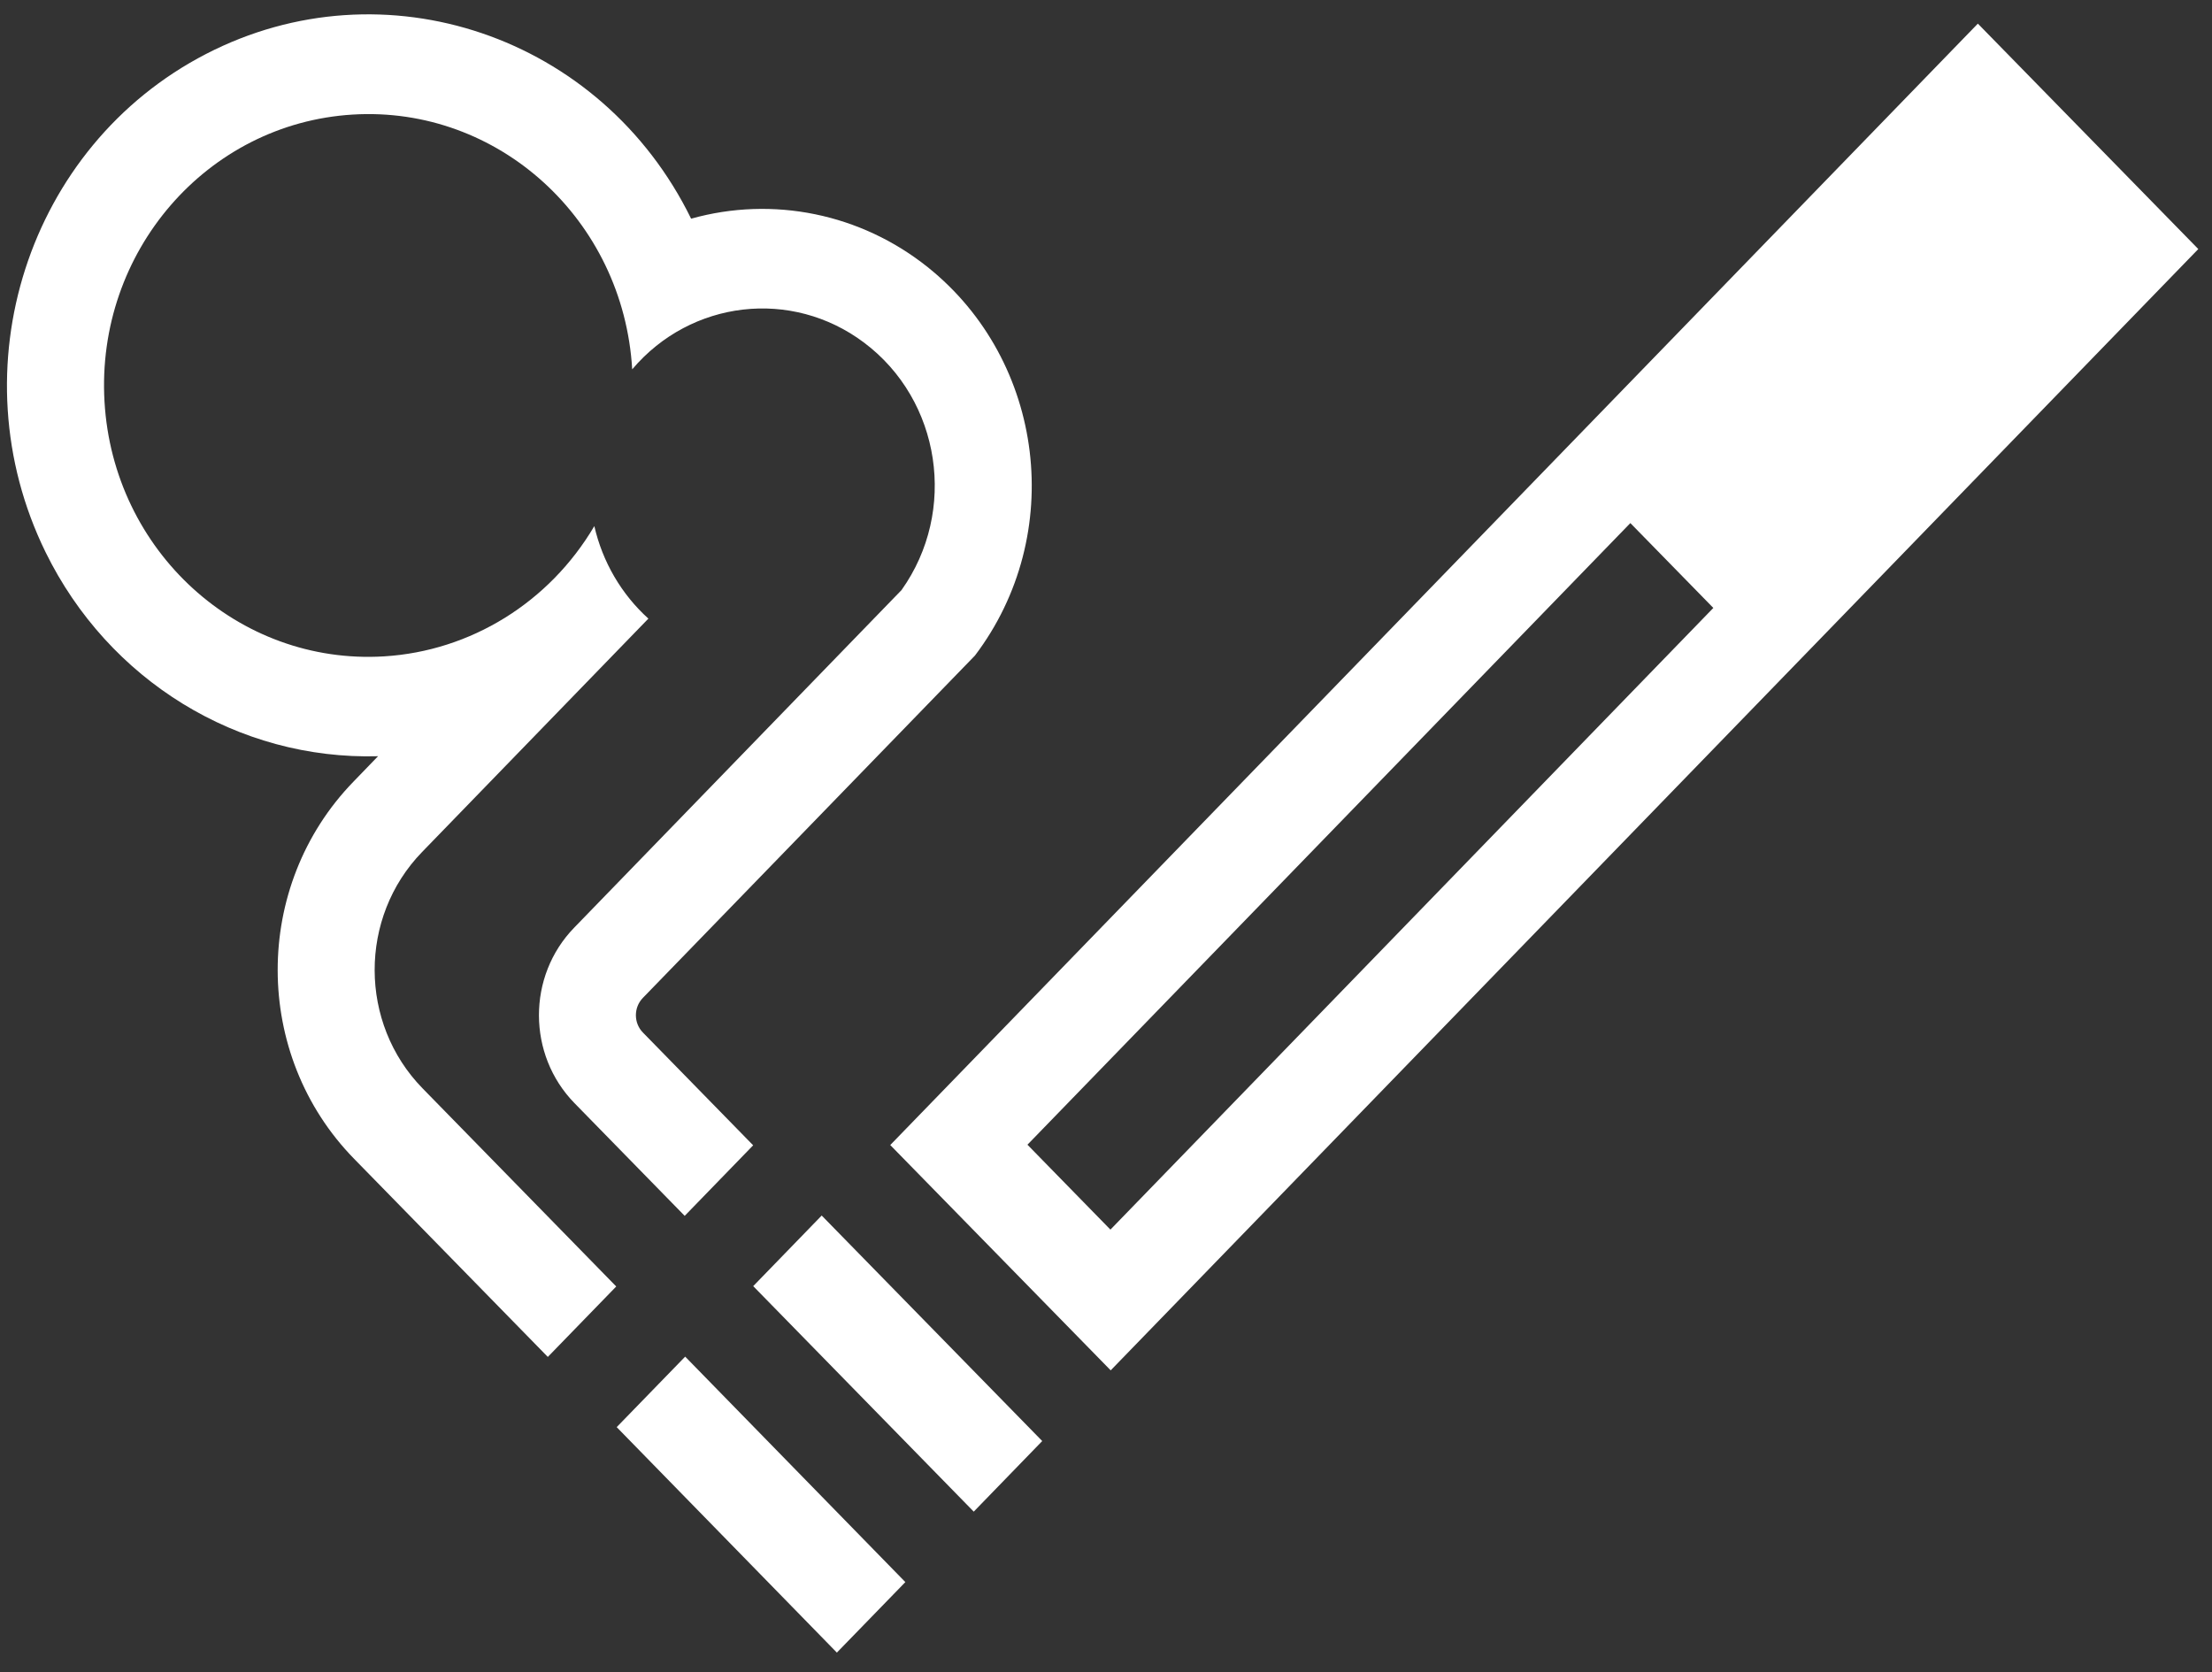
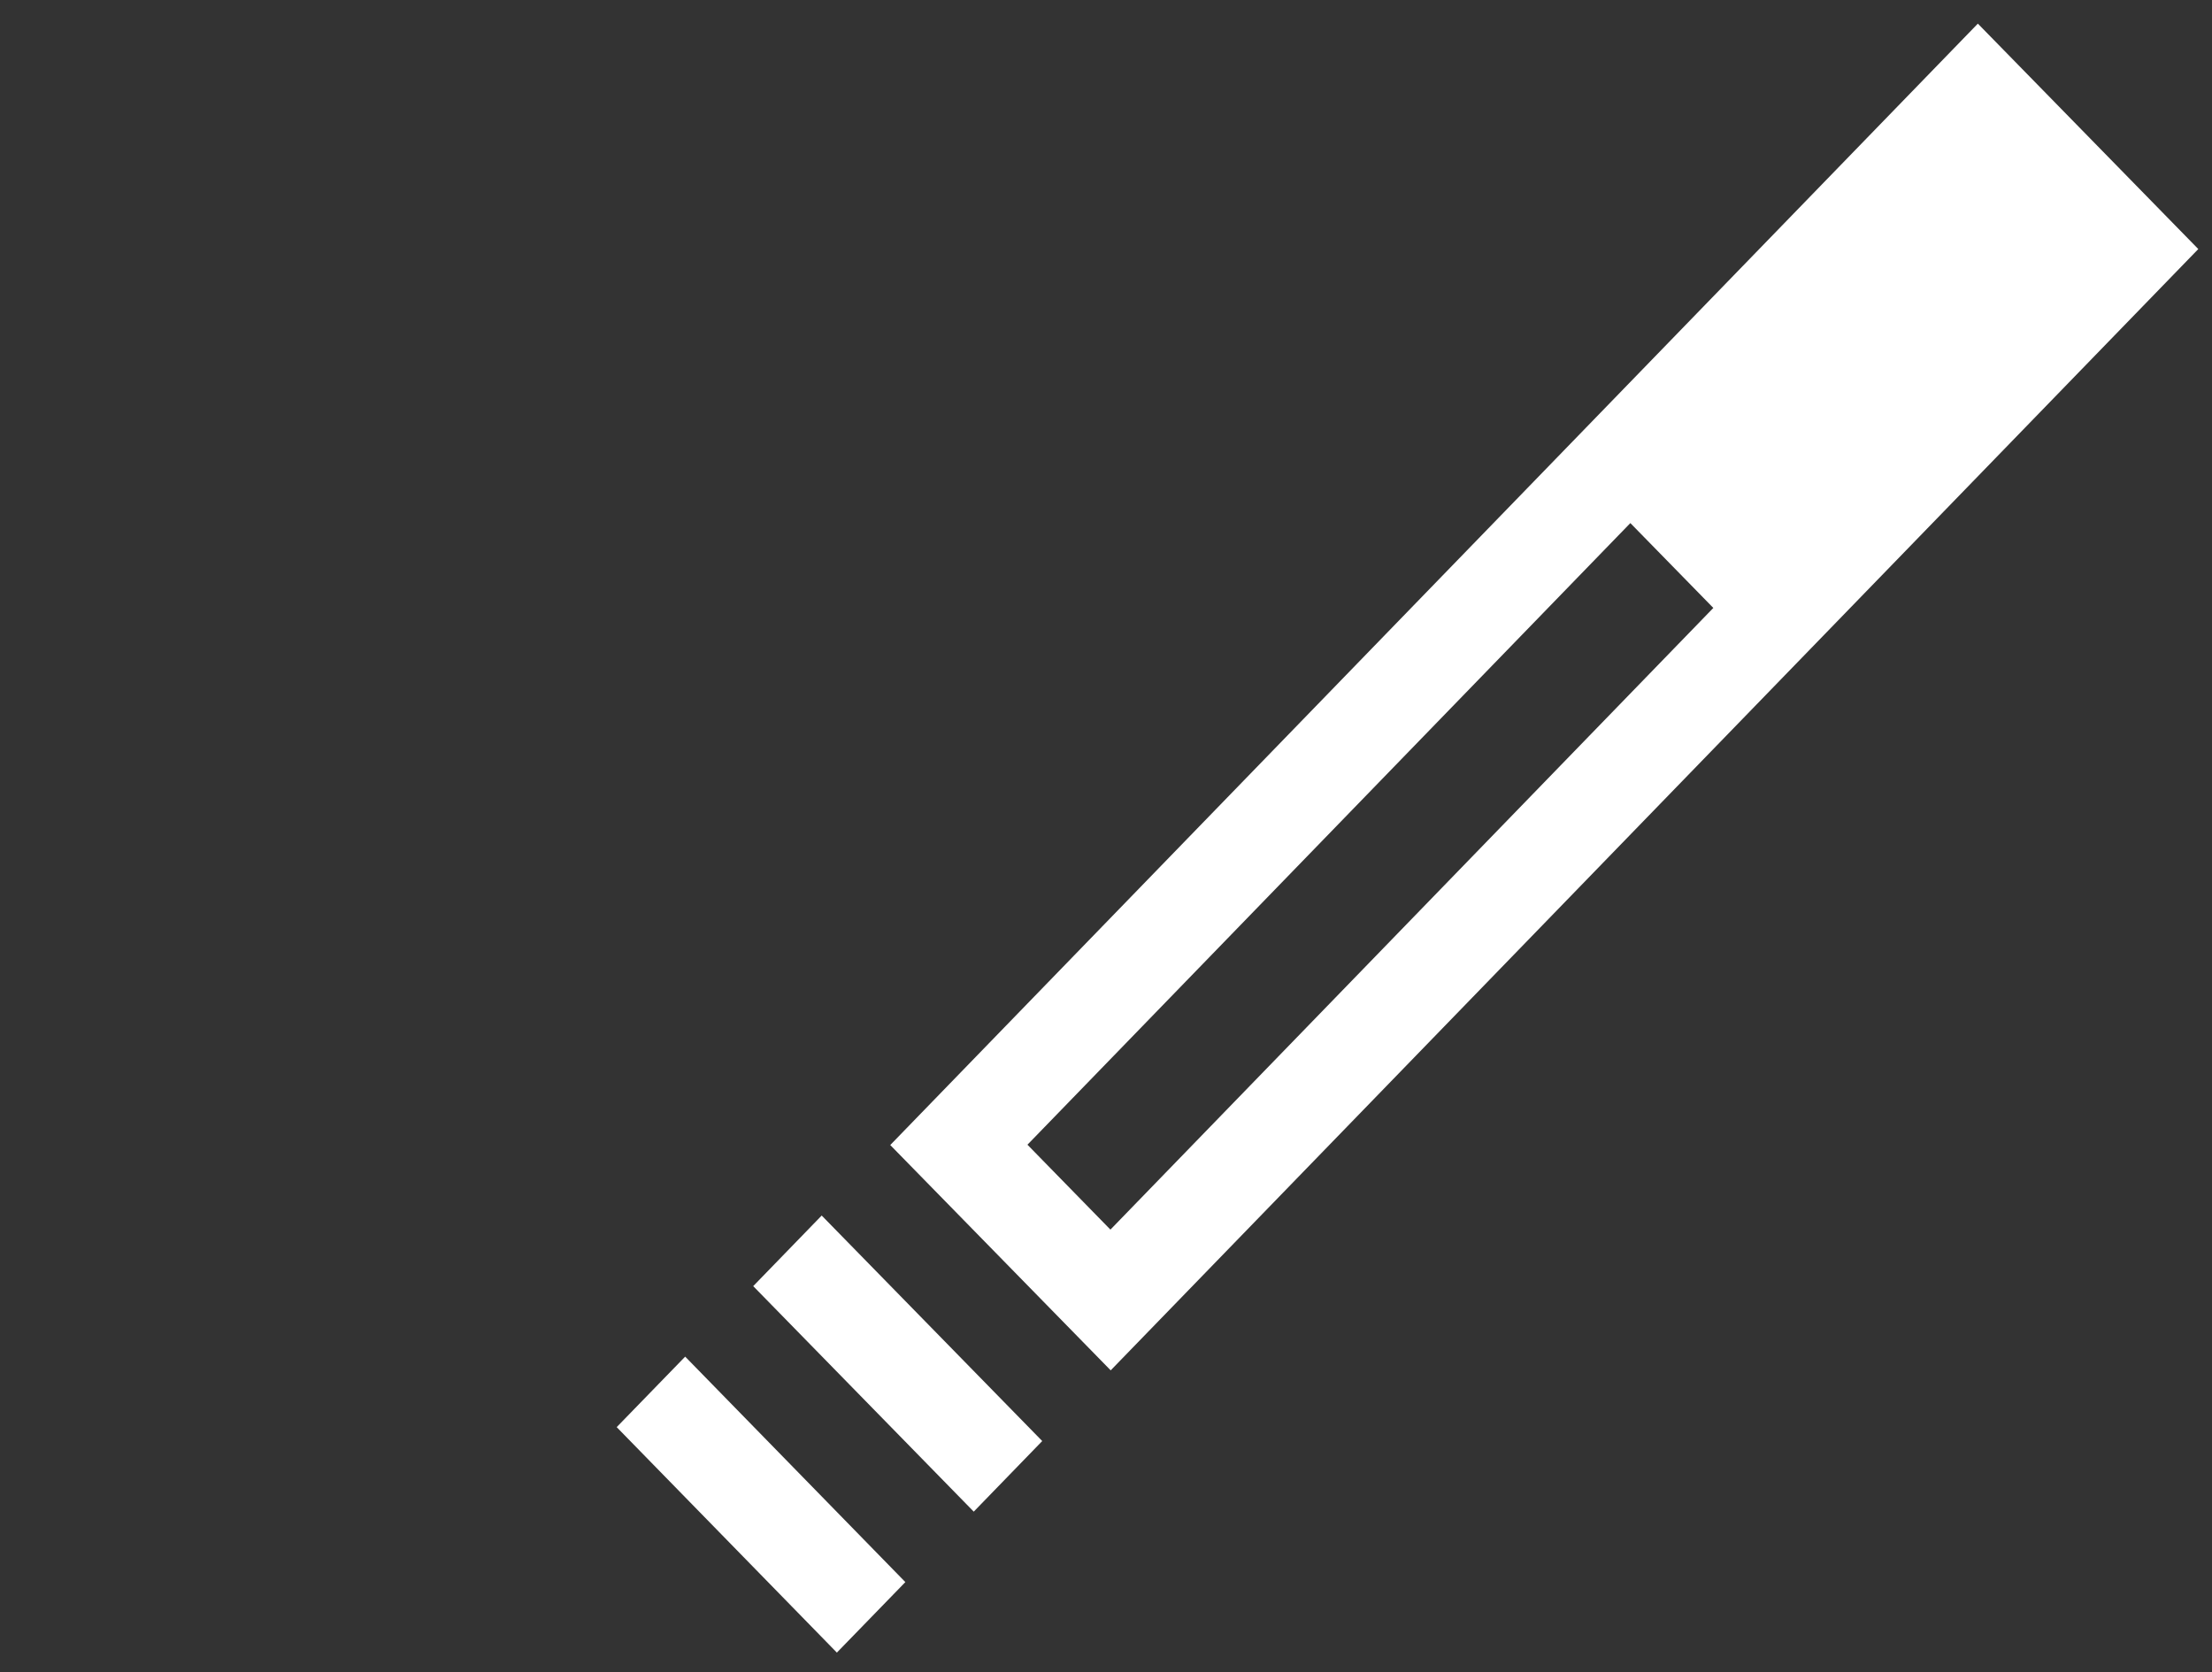
<svg xmlns="http://www.w3.org/2000/svg" width="41px" height="31px" viewBox="0 0 41 31" version="1.1">
  <rect x="0" y="0" width="41" height="31" fill="#333333" stroke="none" />
  <desc>Created with Lunacy</desc>
  <g id="noun_smoking-area_760846">
    <path d="M0.078 0.024L1.9 6.61866e-13L1.822 5.842L8.6128e-13 5.866L0.078 0.024Z" transform="matrix(-0.706 0.708 -0.708 -0.706 16.853 29.291)" id="Rectangle" fill="#FFFFFF" stroke="none" />
    <path d="M0.078 0.024L1.9 -6.61963e-13L1.822 5.843L4.12019e-19 5.867L0.078 0.024Z" transform="matrix(-0.706 0.709 -0.709 -0.706 19.39 26.676)" id="Rectangle" fill="#FFFFFF" stroke="none" />
    <path d="M20.159 0L0 20.789L4.086 24.966L24.245 4.179L20.159 0ZM15.256 10.832L4.081 22.357L2.543 20.783L13.718 9.259L15.256 10.832Z" transform="translate(16.501 0.438)" id="Shape" fill="#FFFFFF" fill-rule="evenodd" stroke="none" />
-     <path d="M16.581 10.673C17.623 9.208 17.312 7.155 15.886 6.085C14.546 5.078 12.678 5.295 11.589 6.581C11.427 3.808 9.108 1.693 6.408 1.858C3.705 2.022 1.647 4.405 1.808 7.179C1.968 9.951 4.287 12.066 6.989 11.902C8.595 11.804 10.053 10.902 10.887 9.487C11.04 10.153 11.39 10.751 11.889 11.202L7.694 15.529C6.519 16.741 6.523 18.702 7.703 19.91L11.293 23.583L10.025 24.889L6.436 21.218C4.55 19.291 4.545 16.16 6.422 14.225L6.878 13.753C4.283 13.826 1.882 12.351 0.715 9.969C-0.946 6.576 0.385 2.443 3.689 0.735C6.993 -0.972 11.02 0.395 12.681 3.788C14.2 3.362 15.826 3.695 17.067 4.687C19.244 6.429 19.636 9.651 17.942 11.887L11.787 18.233C11.614 18.411 11.614 18.7 11.789 18.877L13.831 20.966L12.562 22.274L10.519 20.184C9.644 19.288 9.64 17.831 10.513 16.932L16.581 10.673Z" transform="translate(0.129 0.266)" id="Path" fill="#FFFFFF" stroke="none" />
  </g>
</svg>